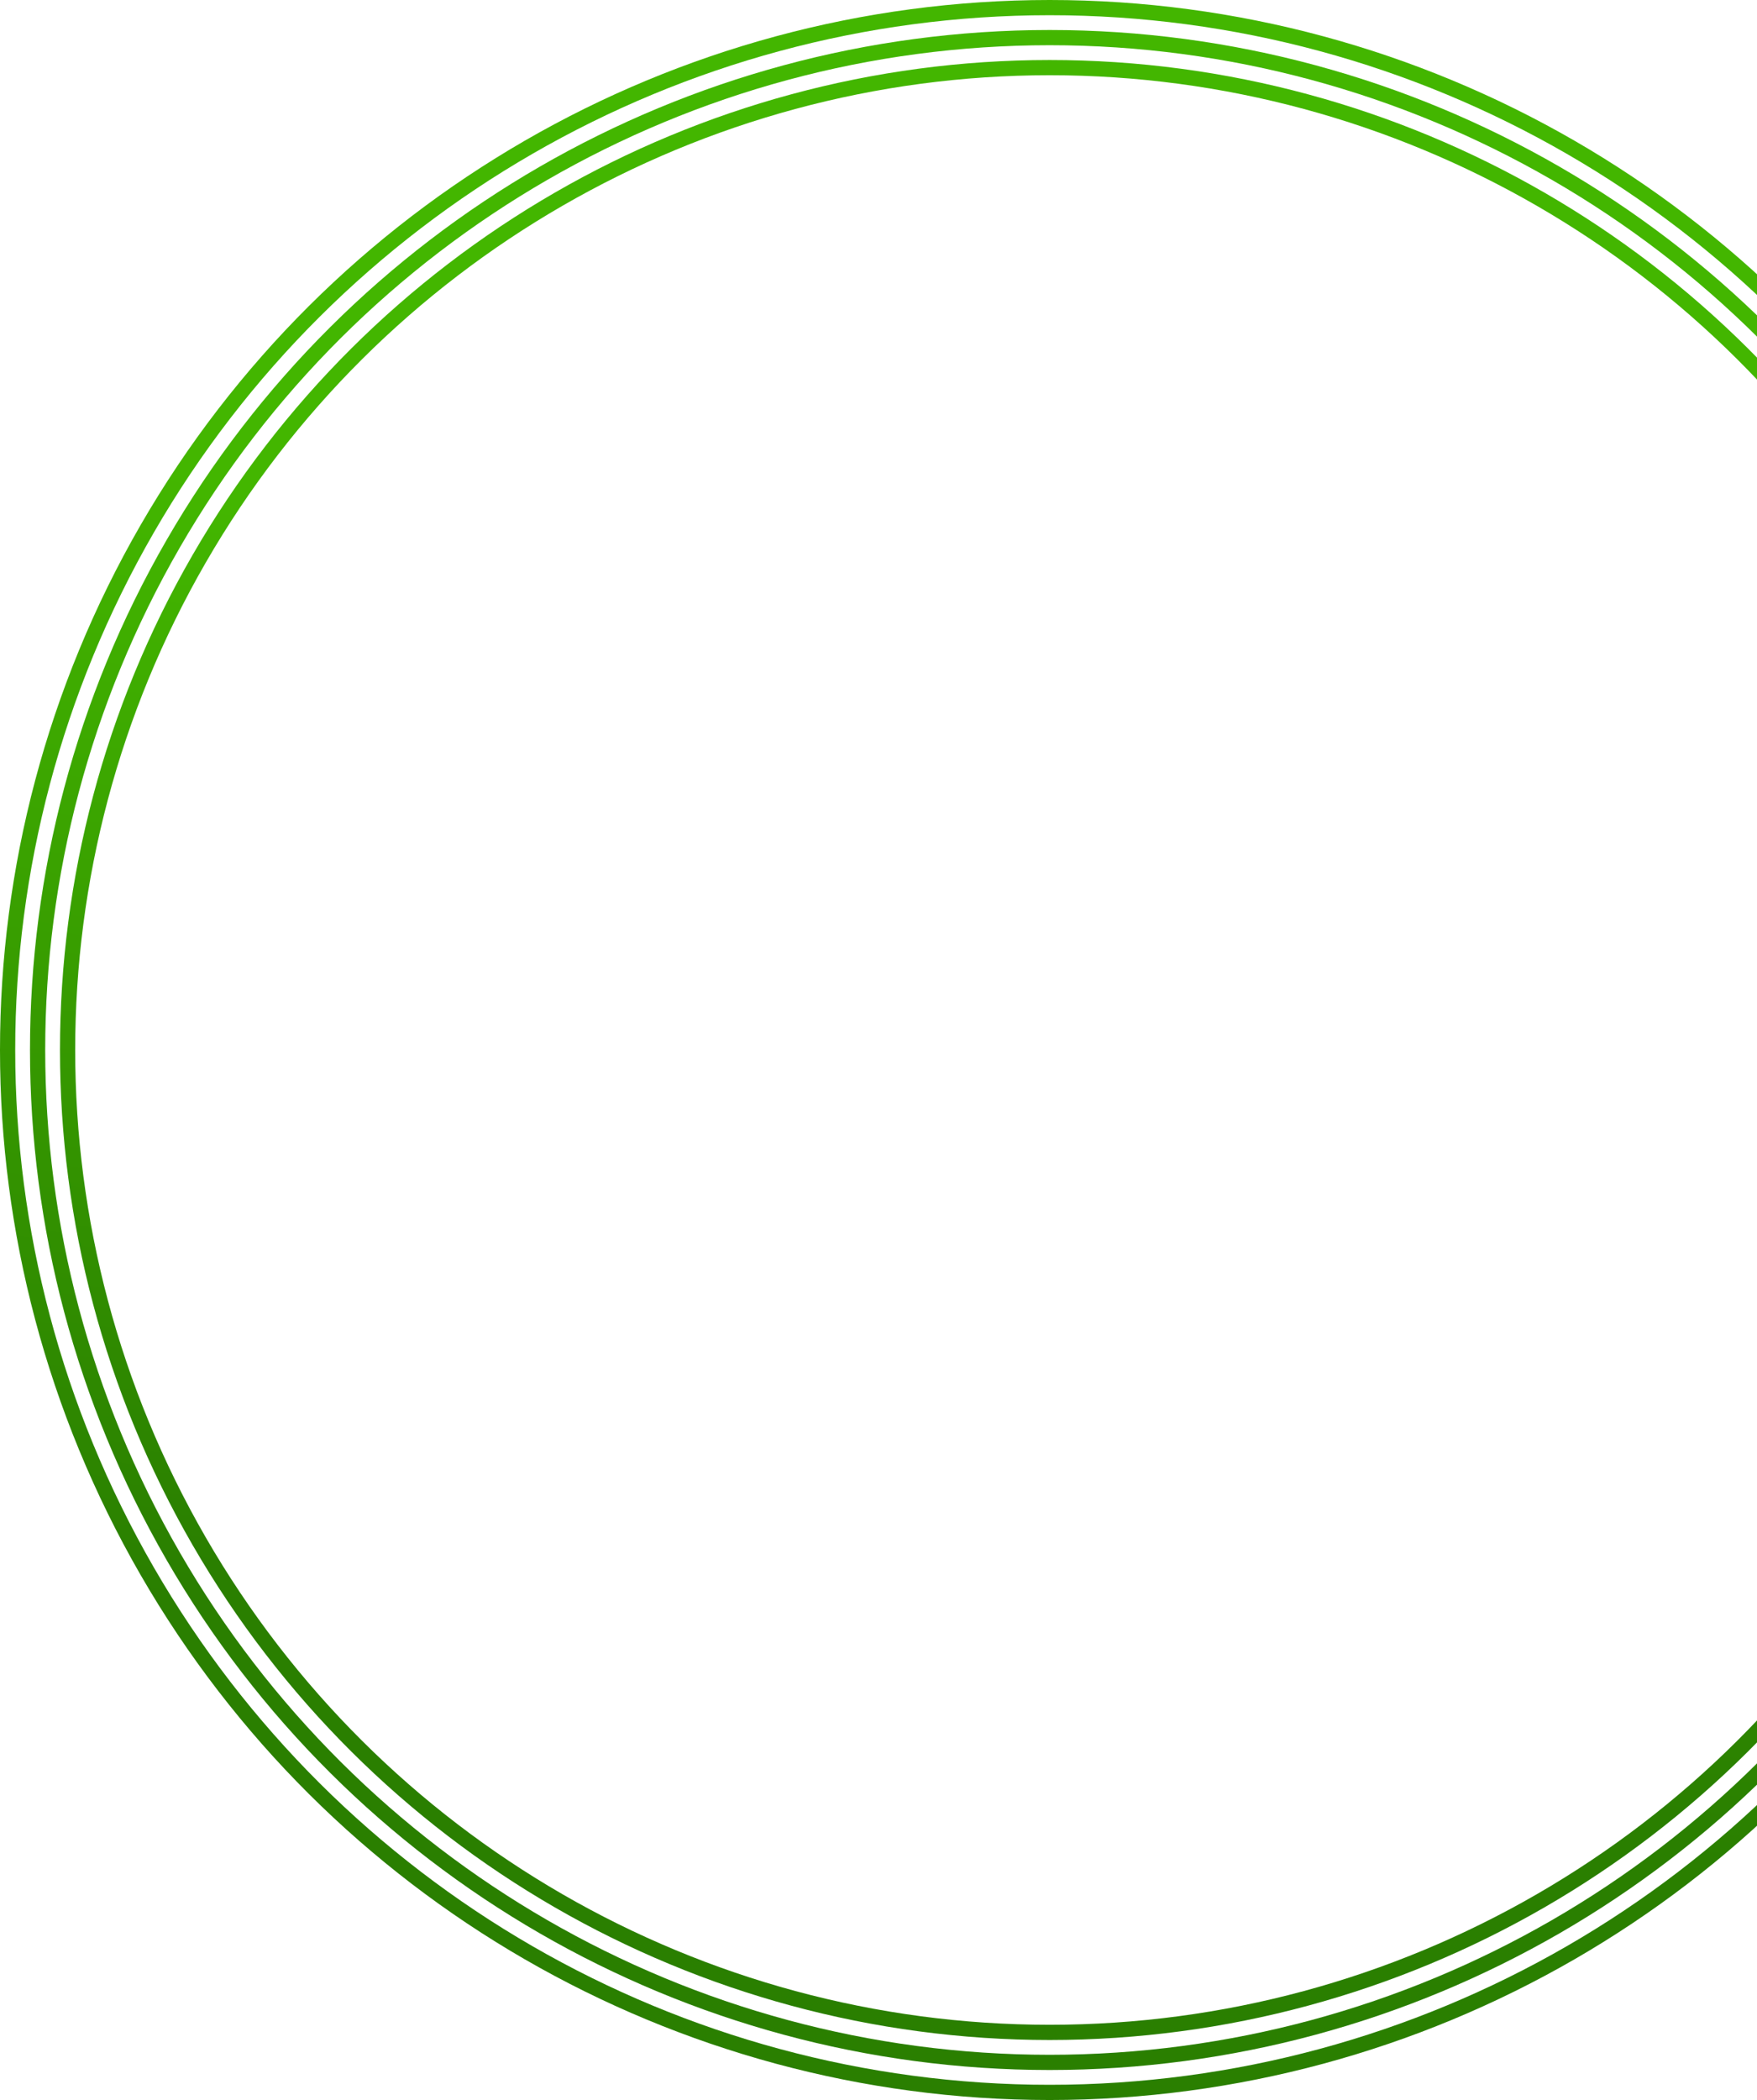
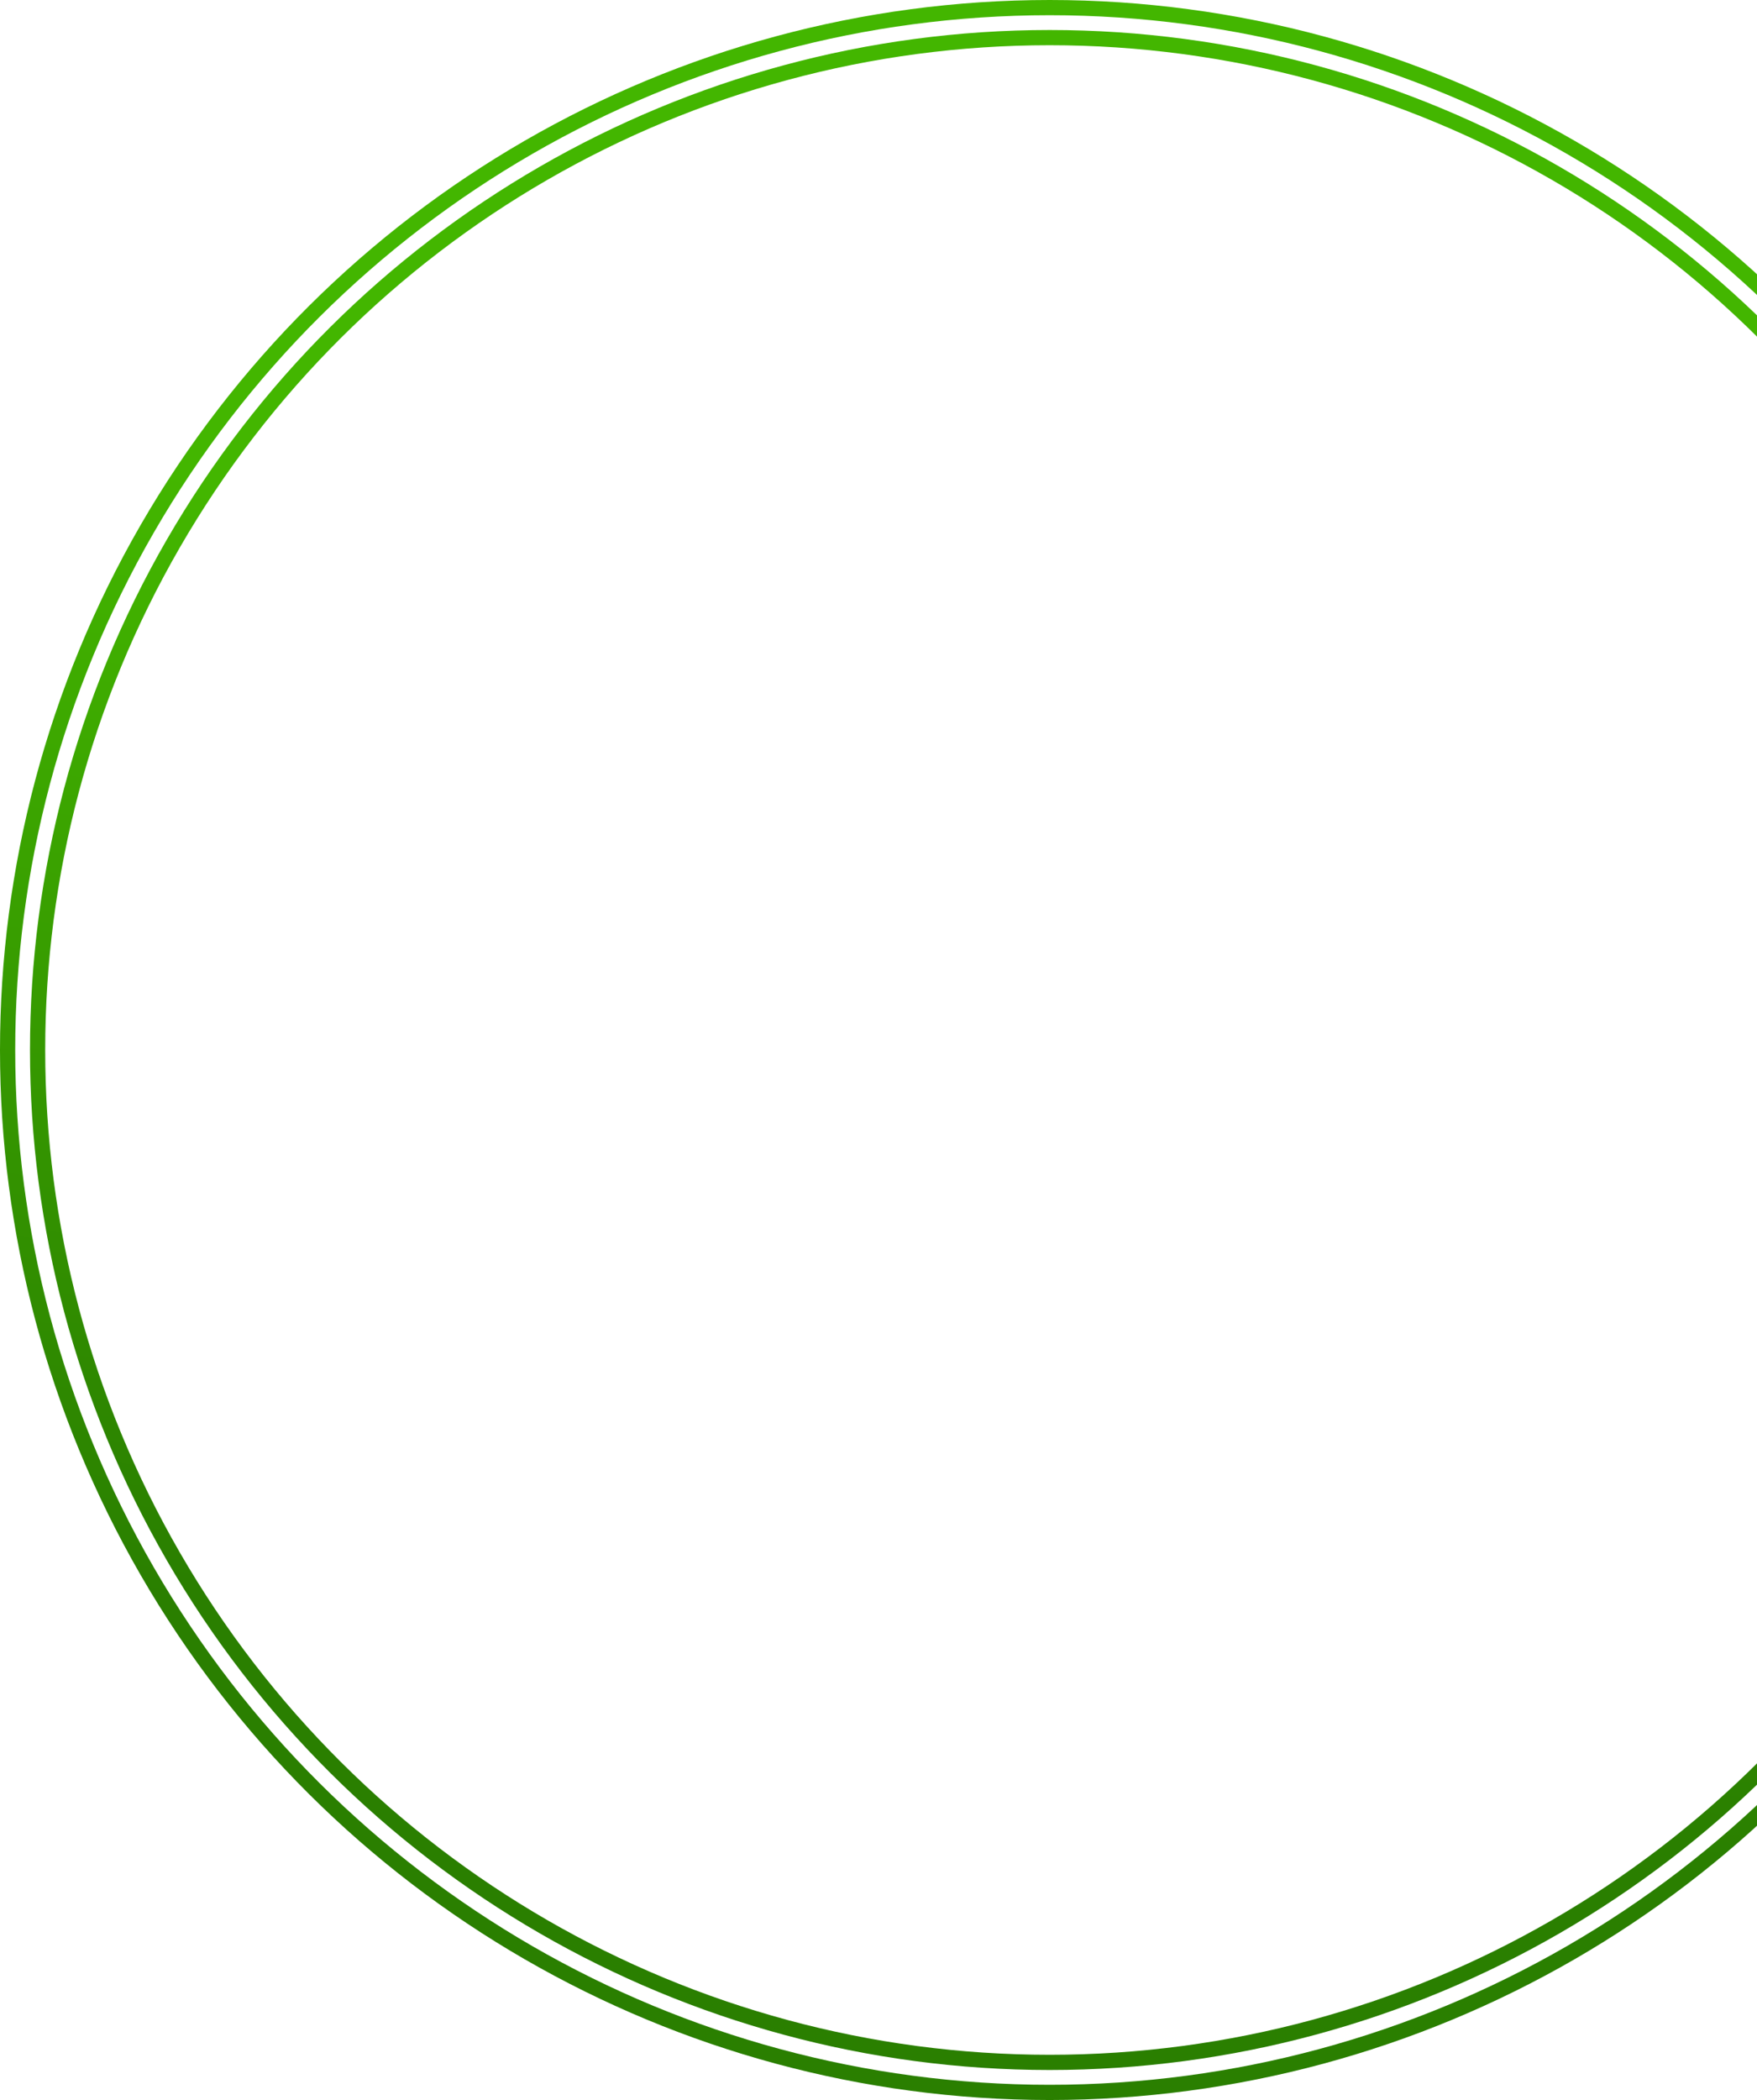
<svg xmlns="http://www.w3.org/2000/svg" width="231" height="276" viewBox="0 0 231 276" fill="none">
-   <circle cx="130.114" cy="130.114" r="129.114" transform="matrix(4.37114e-08 -1 -1 -4.37114e-08 268.114 268.114)" stroke="url(#paint0_linear_339_987)" stroke-width="2" />
  <circle cx="134.057" cy="134.057" r="133.057" transform="matrix(4.37114e-08 -1 -1 -4.37114e-08 272.057 272.057)" stroke="url(#paint1_linear_339_987)" stroke-width="2" />
  <circle cx="138" cy="138" r="137" transform="matrix(4.37114e-08 -1 -1 -4.37114e-08 276 276)" stroke="url(#paint2_linear_339_987)" stroke-width="2" />
  <defs>
    <linearGradient id="paint0_linear_339_987" x1="6.224" y1="260.229" x2="250.148" y2="218.867" gradientUnits="userSpaceOnUse">
      <stop offset="0.236" stop-color="#2A7F00" />
      <stop offset="0.794" stop-color="#43B600" />
    </linearGradient>
    <linearGradient id="paint1_linear_339_987" x1="6.413" y1="268.114" x2="257.728" y2="225.499" gradientUnits="userSpaceOnUse">
      <stop offset="0.236" stop-color="#2A7F00" />
      <stop offset="0.794" stop-color="#43B600" />
    </linearGradient>
    <linearGradient id="paint2_linear_339_987" x1="6.601" y1="276" x2="265.309" y2="232.132" gradientUnits="userSpaceOnUse">
      <stop offset="0.236" stop-color="#2A7F00" />
      <stop offset="0.794" stop-color="#43B600" />
    </linearGradient>
  </defs>
</svg>